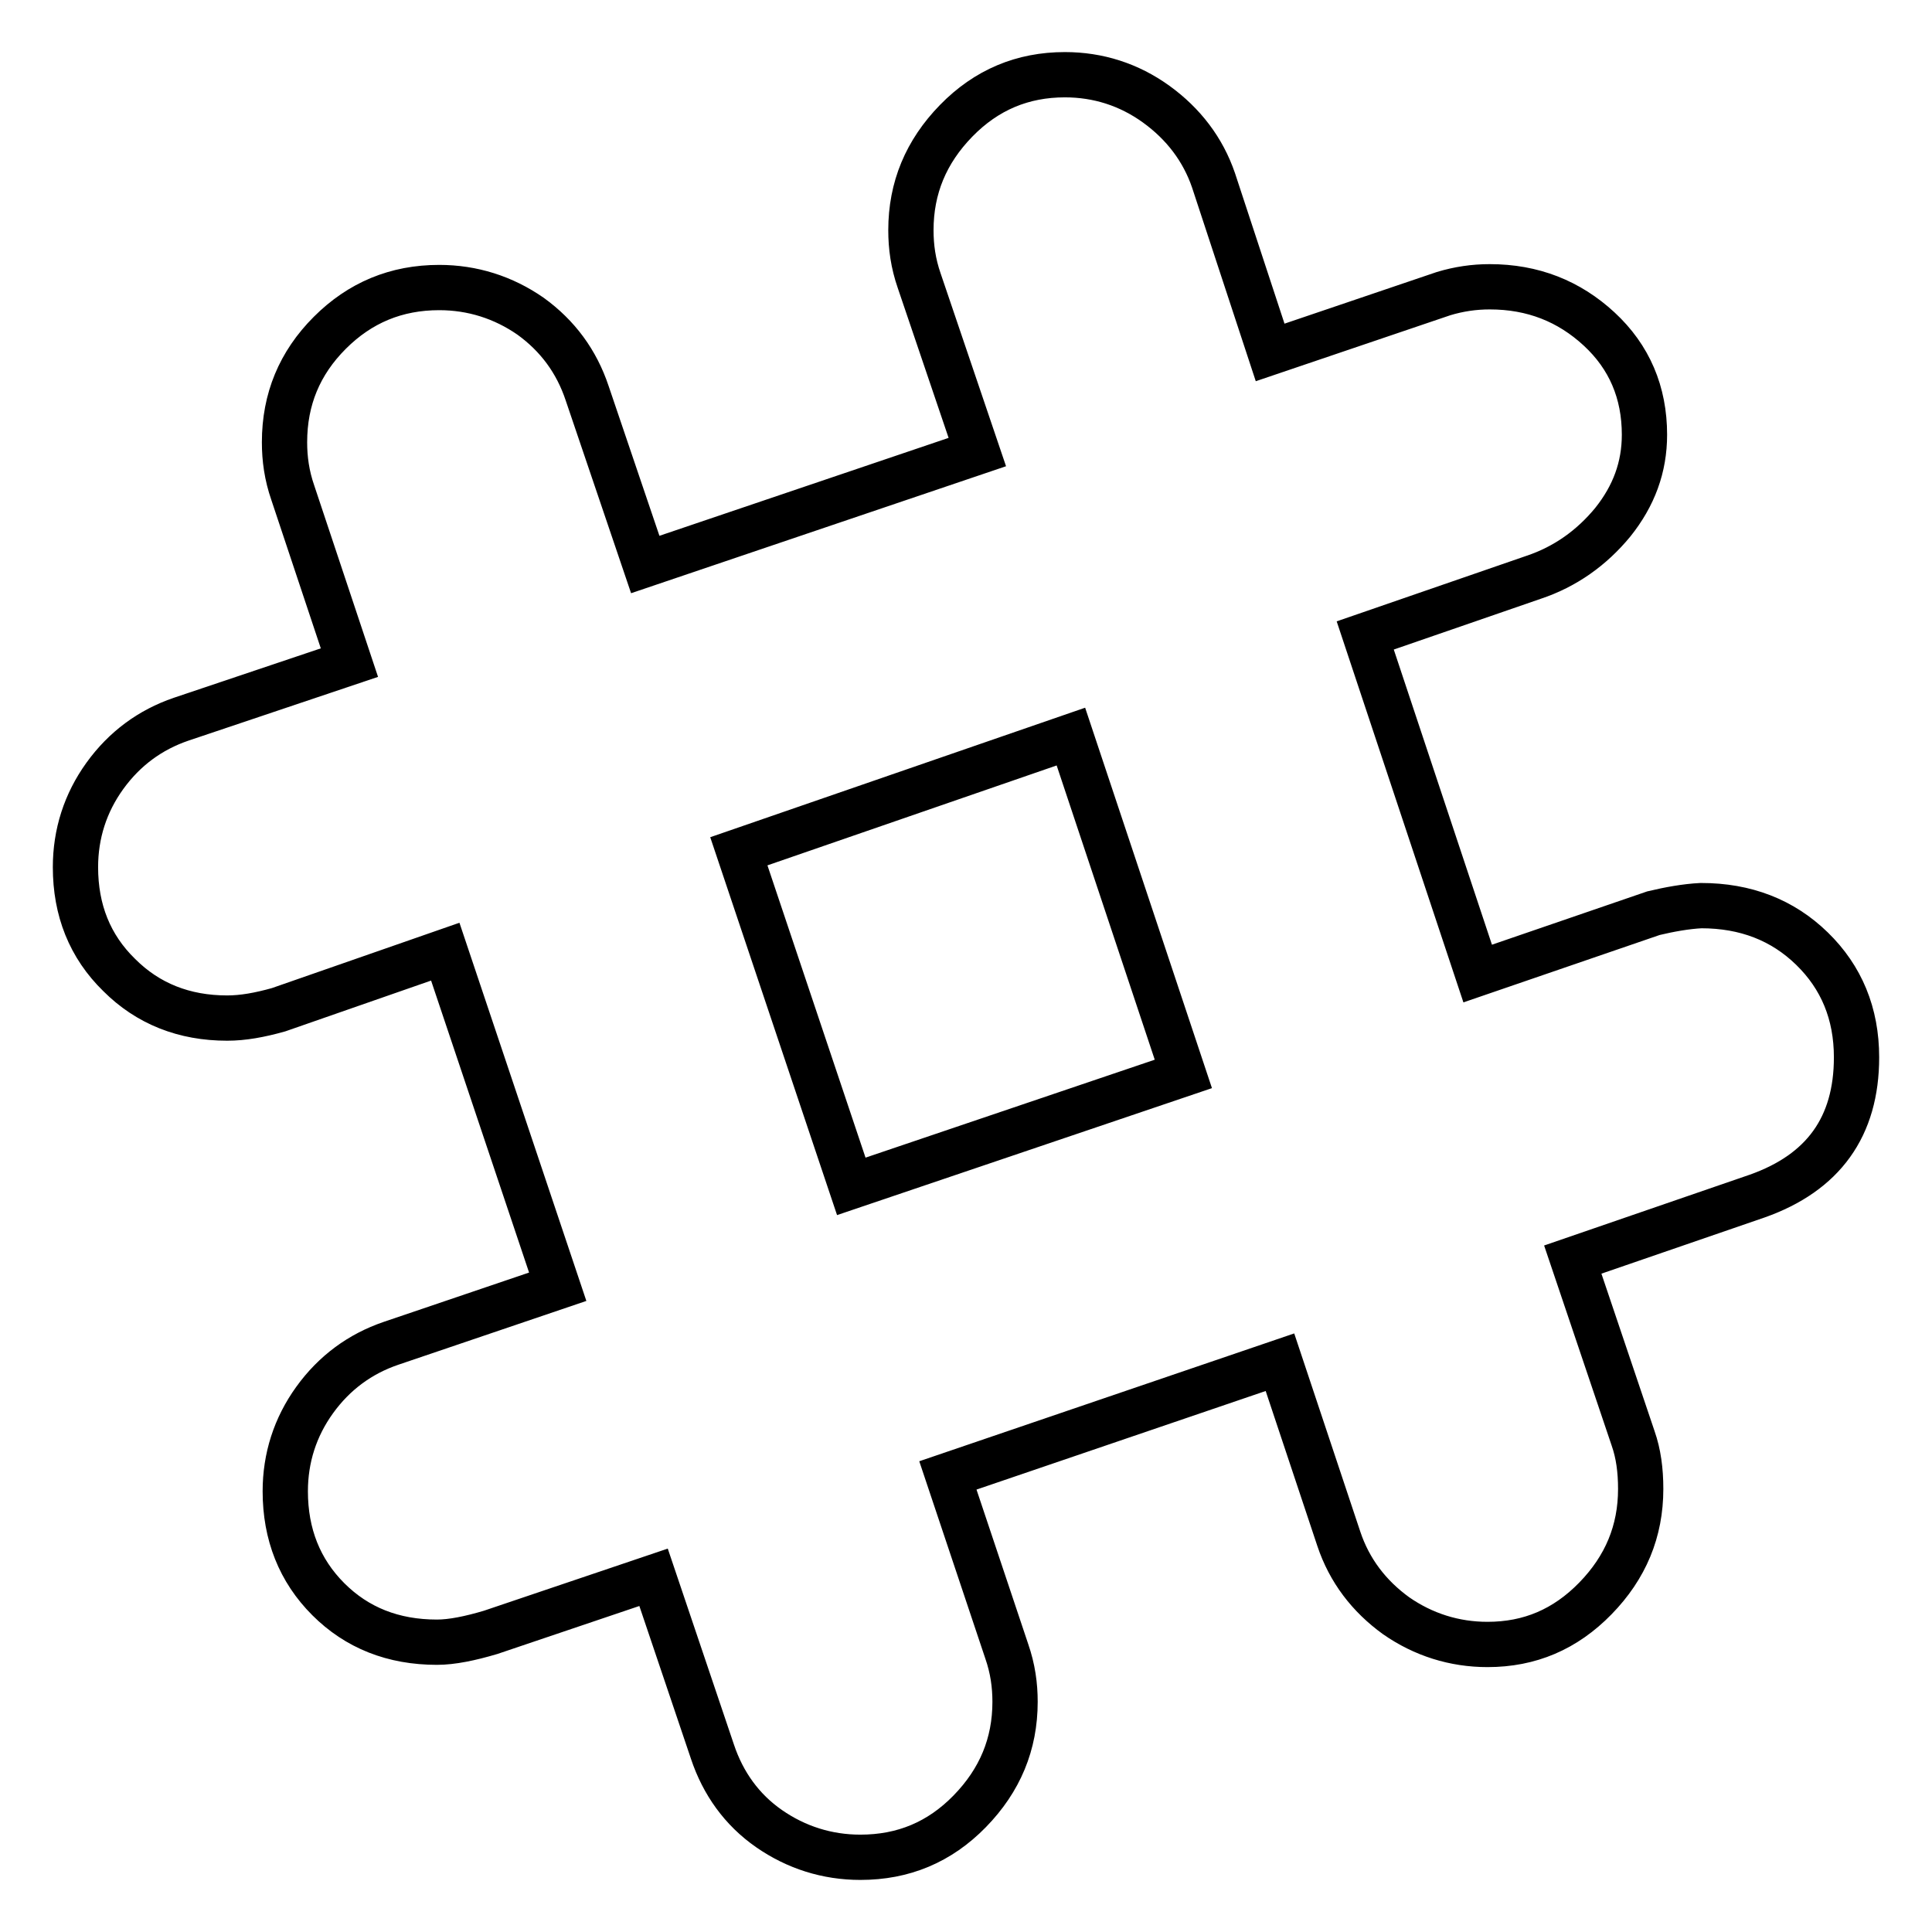
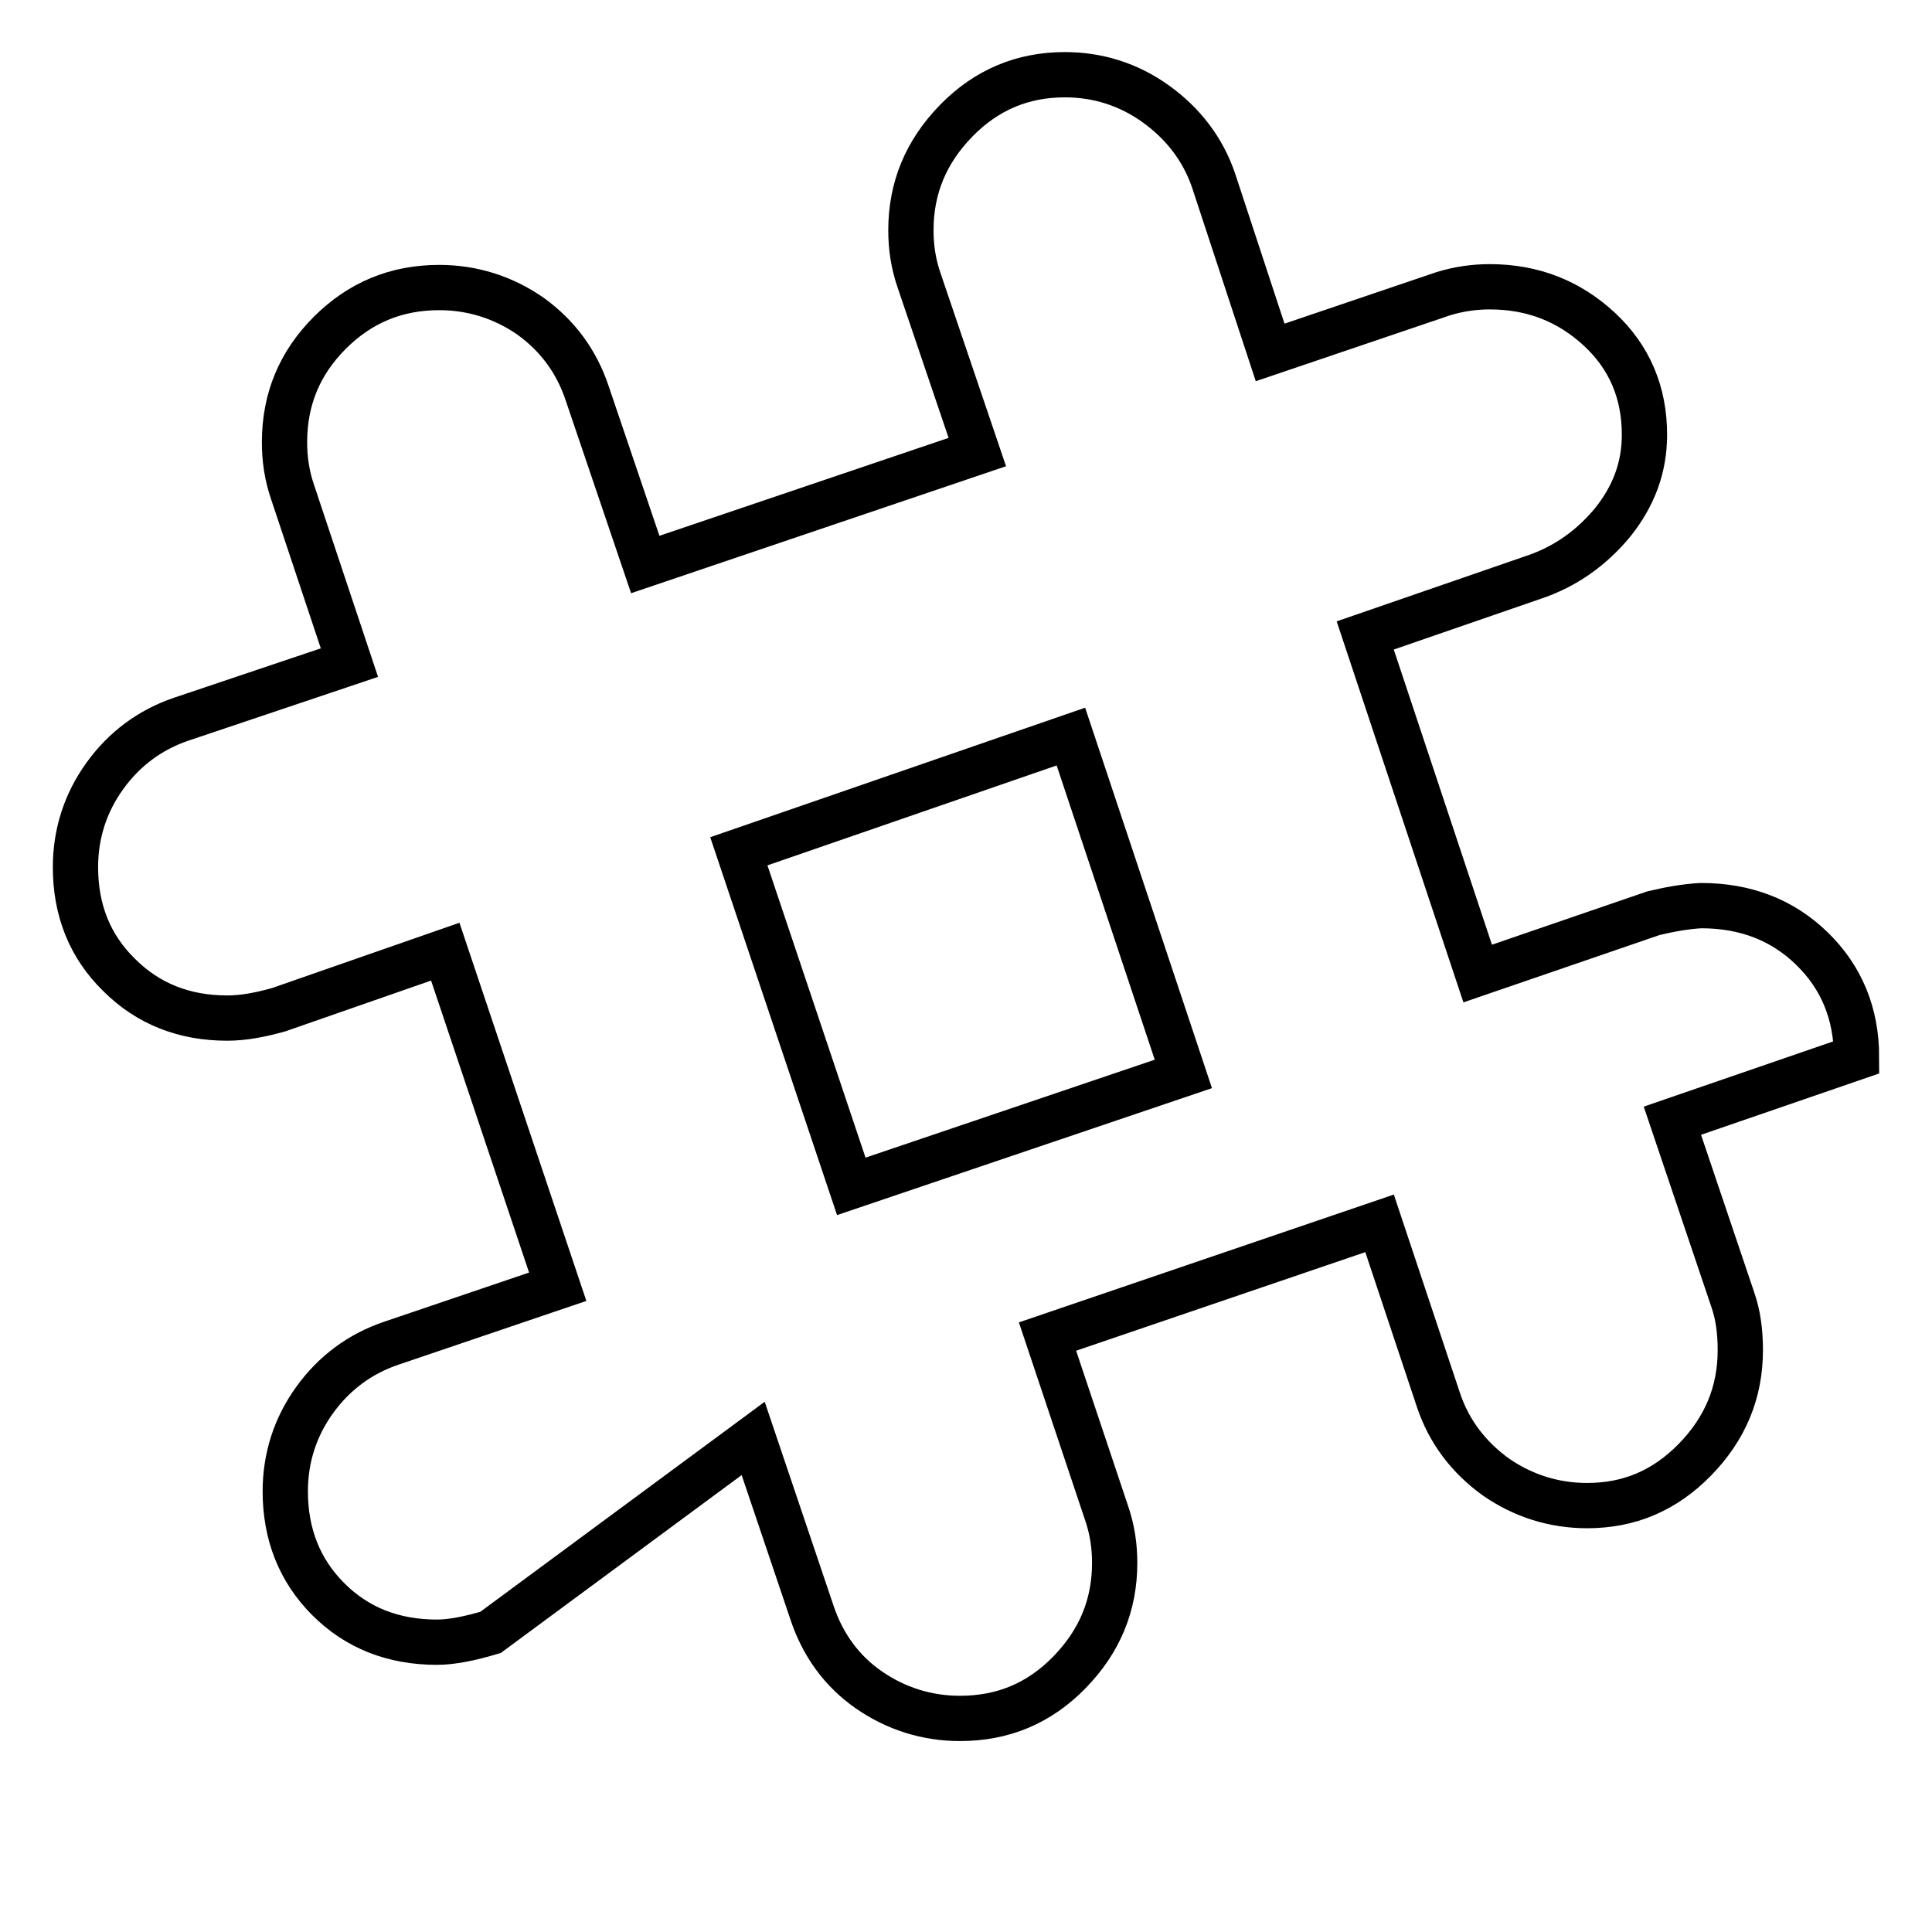
<svg xmlns="http://www.w3.org/2000/svg" version="1.1" x="0px" y="0px" viewBox="0 0 256 256" enable-background="new 0 0 256 256" xml:space="preserve">
  <g>
-     <path stroke-width="6" fill-opacity="0" stroke="#000000" d="M225.4,120c5.9,0,10.8,1.9,14.7,5.7c3.9,3.8,5.9,8.6,5.9,14.4c0,9.2-4.4,15.3-13.2,18.4l-24.4,8.4l8,23.7 c0.7,2,1,4.2,1,6.7c0,5.6-2,10.4-6,14.5c-4,4.1-8.7,6.1-14.3,6.1c-4.4,0-8.5-1.3-12.1-3.8c-3.6-2.6-6.2-6-7.6-10.2l-7.8-23.4 l-44,15l7.8,23.3c0.8,2.3,1.1,4.5,1.1,6.7c0,5.6-2,10.4-6,14.5c-4,4.1-8.8,6.1-14.5,6.1c-4.4,0-8.5-1.3-12.1-3.8s-6.1-6-7.5-10.2 l-7.8-23.1L65,216.3c-2.7,0.8-5.1,1.3-7.1,1.3c-5.8,0-10.6-1.9-14.4-5.7c-3.8-3.8-5.7-8.6-5.7-14.3c0-4.4,1.3-8.5,3.9-12.1 c2.6-3.6,6-6.1,10.1-7.5l22.1-7.5l-14.9-44.4l-22.1,7.7c-2.5,0.7-4.7,1.1-6.8,1.1c-5.7,0-10.5-1.9-14.3-5.7 c-3.9-3.8-5.8-8.6-5.8-14.3c0-4.4,1.3-8.5,3.9-12.1c2.6-3.6,6-6.1,10.1-7.5l22.3-7.5l-7.5-22.5c-0.8-2.3-1.1-4.5-1.1-6.7 c0-5.7,2-10.5,6-14.5c4-4,8.8-6,14.5-6c4.4,0,8.5,1.3,12.1,3.8c3.6,2.6,6.1,6,7.5,10.2l7.7,22.7l44-14.9l-7.7-22.7 c-0.8-2.3-1.1-4.5-1.1-6.7c0-5.6,2-10.4,6-14.5c4-4.1,8.8-6.1,14.4-6.1c4.4,0,8.5,1.3,12.1,3.9s6.2,6,7.6,10.1l7.5,22.8l23-7.8 c2-0.6,4-0.9,6.1-0.9c5.7,0,10.5,1.9,14.5,5.6c4,3.7,6,8.4,6,14c0,4.3-1.4,8.1-4.2,11.6c-2.8,3.4-6.3,5.9-10.5,7.3l-22.3,7.7 l14.9,44.8l23.3-8C221.2,120.5,223.4,120.1,225.4,120L225.4,120z M112.8,157.2l44-14.9l-14.9-44.7l-44,15.2L112.8,157.2z" />
+     <path stroke-width="6" fill-opacity="0" stroke="#000000" d="M225.4,120c5.9,0,10.8,1.9,14.7,5.7c3.9,3.8,5.9,8.6,5.9,14.4l-24.4,8.4l8,23.7 c0.7,2,1,4.2,1,6.7c0,5.6-2,10.4-6,14.5c-4,4.1-8.7,6.1-14.3,6.1c-4.4,0-8.5-1.3-12.1-3.8c-3.6-2.6-6.2-6-7.6-10.2l-7.8-23.4 l-44,15l7.8,23.3c0.8,2.3,1.1,4.5,1.1,6.7c0,5.6-2,10.4-6,14.5c-4,4.1-8.8,6.1-14.5,6.1c-4.4,0-8.5-1.3-12.1-3.8s-6.1-6-7.5-10.2 l-7.8-23.1L65,216.3c-2.7,0.8-5.1,1.3-7.1,1.3c-5.8,0-10.6-1.9-14.4-5.7c-3.8-3.8-5.7-8.6-5.7-14.3c0-4.4,1.3-8.5,3.9-12.1 c2.6-3.6,6-6.1,10.1-7.5l22.1-7.5l-14.9-44.4l-22.1,7.7c-2.5,0.7-4.7,1.1-6.8,1.1c-5.7,0-10.5-1.9-14.3-5.7 c-3.9-3.8-5.8-8.6-5.8-14.3c0-4.4,1.3-8.5,3.9-12.1c2.6-3.6,6-6.1,10.1-7.5l22.3-7.5l-7.5-22.5c-0.8-2.3-1.1-4.5-1.1-6.7 c0-5.7,2-10.5,6-14.5c4-4,8.8-6,14.5-6c4.4,0,8.5,1.3,12.1,3.8c3.6,2.6,6.1,6,7.5,10.2l7.7,22.7l44-14.9l-7.7-22.7 c-0.8-2.3-1.1-4.5-1.1-6.7c0-5.6,2-10.4,6-14.5c4-4.1,8.8-6.1,14.4-6.1c4.4,0,8.5,1.3,12.1,3.9s6.2,6,7.6,10.1l7.5,22.8l23-7.8 c2-0.6,4-0.9,6.1-0.9c5.7,0,10.5,1.9,14.5,5.6c4,3.7,6,8.4,6,14c0,4.3-1.4,8.1-4.2,11.6c-2.8,3.4-6.3,5.9-10.5,7.3l-22.3,7.7 l14.9,44.8l23.3-8C221.2,120.5,223.4,120.1,225.4,120L225.4,120z M112.8,157.2l44-14.9l-14.9-44.7l-44,15.2L112.8,157.2z" />
  </g>
</svg>